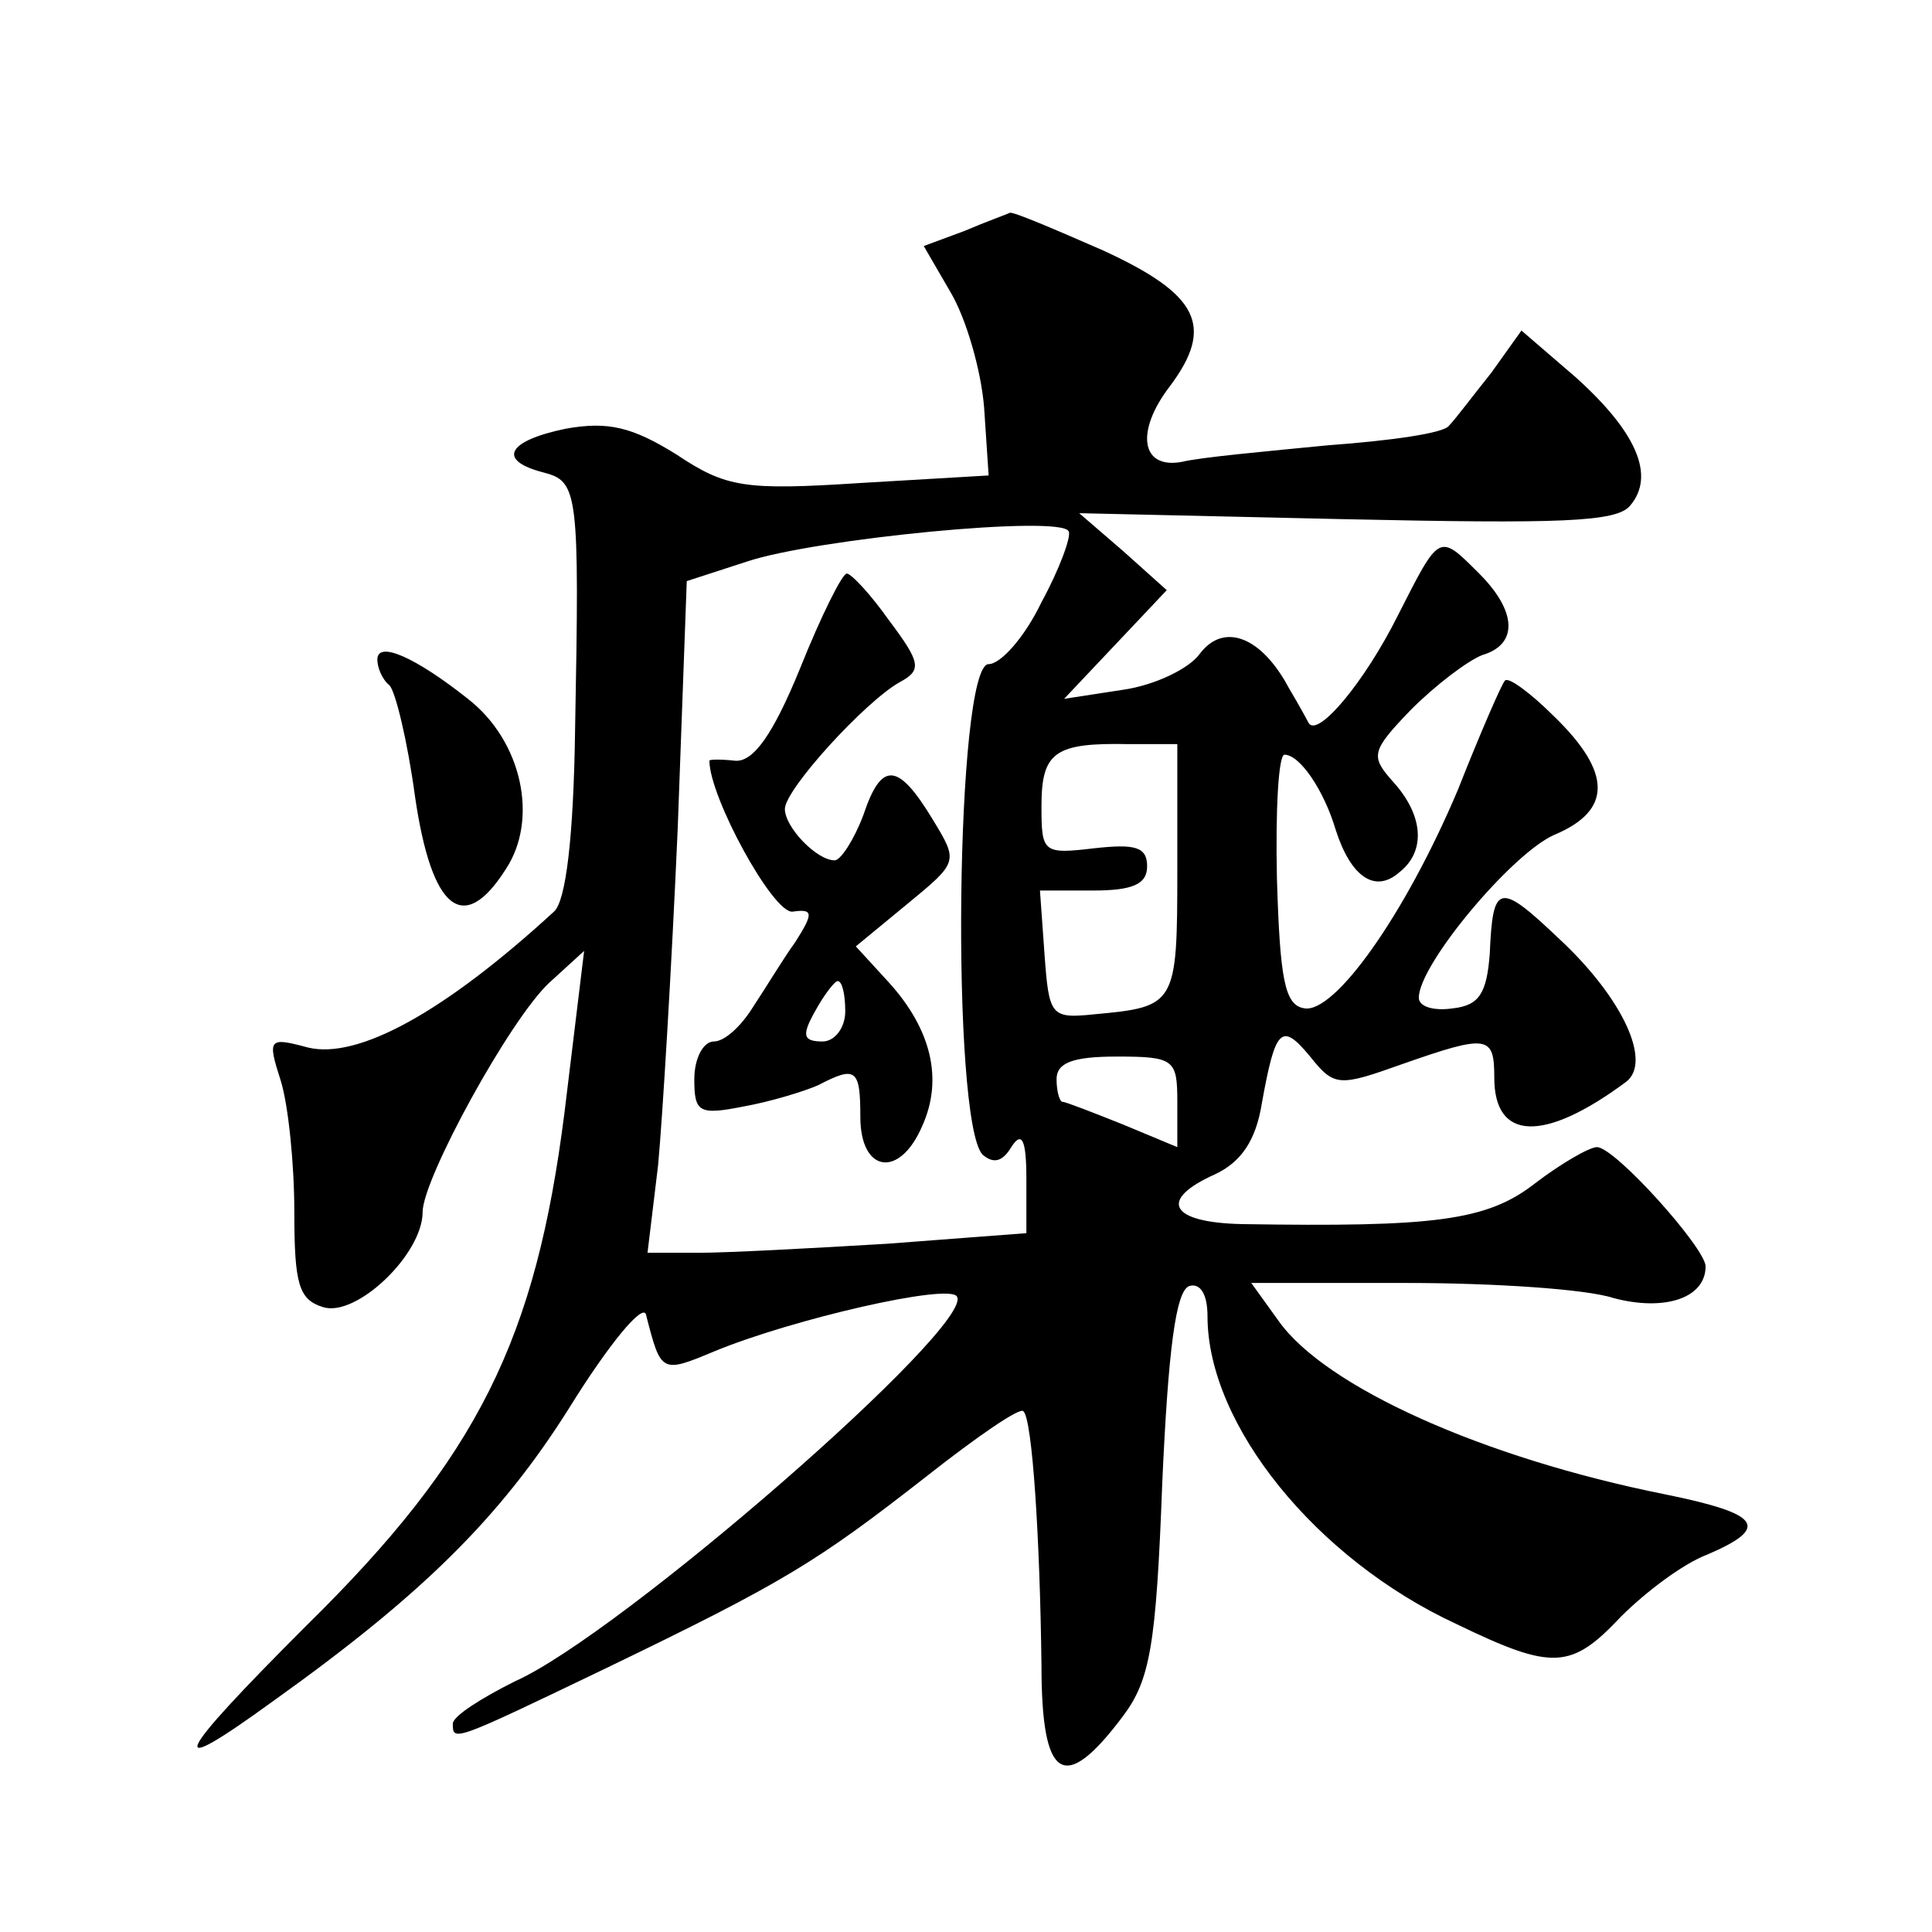
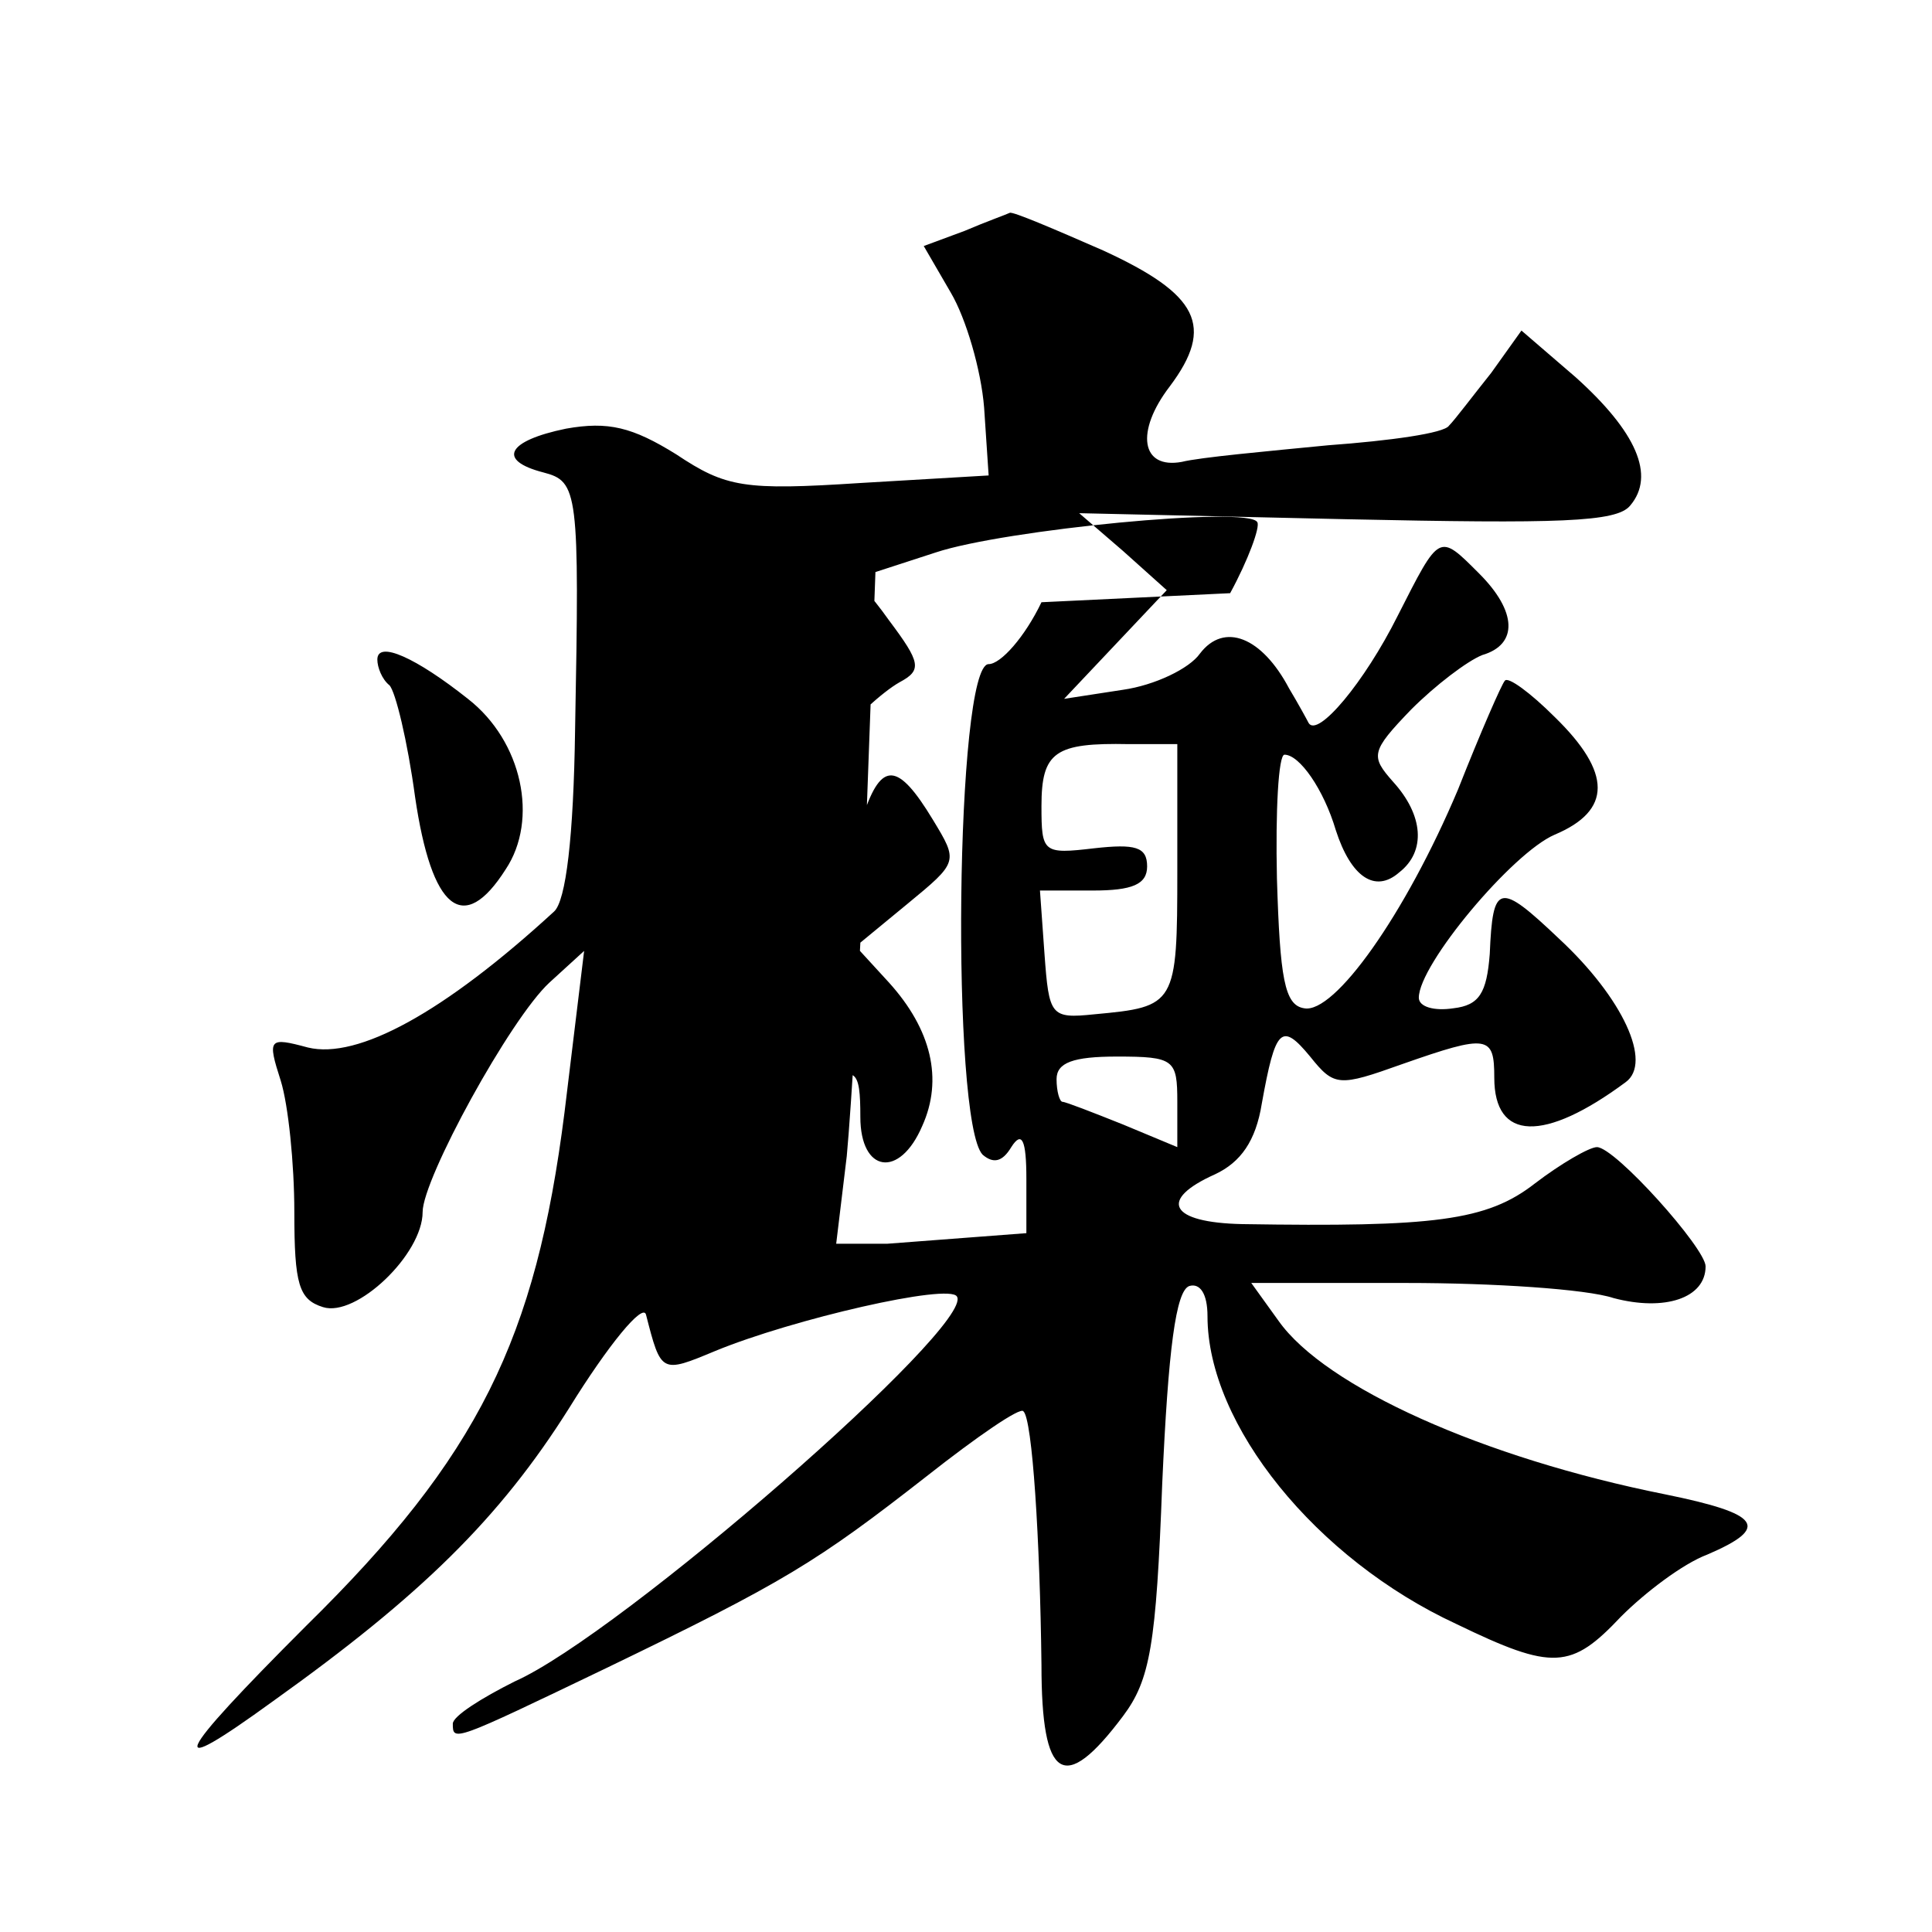
<svg xmlns="http://www.w3.org/2000/svg" version="1.0" width="128pt" height="128pt" viewBox="0 0 128 128" preserveAspectRatio="xMidYMid meet">
  <g transform="translate(0,128) scale(0.1,-0.1)" fill="#0" stroke="none">
-     <path d="M639 1127 l-27 -10 18 -31 c10 -17 20 -51 22 -76 l3 -45 -85 -5 c-77 -5 -89 -3 -122 19 -29 18 -45 22 -73 17 -39 -8 -46 -21 -15 -29 23 -6 24 -12 21 -171 -1 -70 -6 -113 -14 -120 -73 -67 -130 -98 -163 -90 -26 7 -27 6 -18 -22 5 -16 9 -55 9 -87 0 -48 3 -58 19 -63 22 -7 66 35 66 63 0 22 58 128 84 152 l23 21 -13 -107 c-19 -150 -57 -228 -171 -340 -89 -89 -95 -103 -22 -50 98 70 150 121 196 194 26 42 49 70 51 62 10 -39 10 -39 46 -24 51 21 155 45 160 36 12 -19 -223 -224 -293 -255 -22 -11 -41 -23 -41 -28 0 -12 0 -12 102 37 118 57 139 70 212 127 33 26 62 46 64 43 6 -5 11 -85 12 -168 0 -77 15 -86 54 -34 18 24 22 47 26 154 4 89 9 128 18 131 7 2 12 -5 12 -20 0 -72 72 -161 165 -204 64 -31 76 -30 109 5 16 16 41 35 57 41 42 18 36 27 -28 40 -120 24 -225 71 -256 115 l-18 25 103 0 c57 0 119 -4 137 -10 34 -9 61 0 61 21 0 12 -60 79 -72 79 -5 0 -24 -11 -41 -24 -32 -25 -67 -29 -194 -27 -48 1 -56 16 -18 33 17 8 27 22 31 47 9 50 13 54 32 31 16 -20 19 -20 61 -5 57 20 61 19 61 -9 0 -42 33 -43 87 -3 18 13 -2 56 -44 95 -40 38 -44 37 -46 -10 -2 -26 -7 -34 -24 -36 -13 -2 -23 1 -23 7 0 22 62 96 90 108 38 16 38 41 0 78 -16 16 -31 27 -33 24 -2 -2 -16 -34 -31 -72 -35 -83 -82 -149 -102 -145 -13 2 -16 20 -18 86 -1 45 1 82 5 82 10 0 26 -23 34 -50 10 -31 26 -42 42 -28 18 14 16 38 -4 60 -15 17 -15 20 12 48 16 16 37 32 47 36 24 7 23 29 -2 54 -27 27 -26 27 -54 -28 -22 -44 -53 -81 -59 -71 -1 2 -7 13 -13 23 -18 34 -43 44 -59 23 -7 -10 -30 -21 -51 -24 l-39 -6 34 36 34 36 -29 26 -29 25 177 -4 c141 -3 179 -2 188 9 17 20 4 49 -36 85 l-36 31 -20 -28 c-12 -15 -24 -31 -28 -35 -3 -5 -39 -10 -80 -13 -41 -4 -85 -8 -97 -11 -27 -5 -31 20 -8 50 30 40 19 61 -44 90 -32 14 -60 26 -62 25 -2 -1 -16 -6 -30 -12z m51 -246 c-11 -23 -27 -41 -35 -41 -22 0 -25 -303 -4 -325 7 -6 13 -5 19 5 7 11 10 5 10 -21 l0 -36 -92 -7 c-50 -3 -106 -6 -125 -6 l-34 0 7 58 c3 32 9 132 13 223 l6 164 40 13 c45 15 208 31 213 20 2 -3 -6 -25 -18 -47z m90 -178 c0 -89 -1 -90 -55 -95 -29 -3 -30 -1 -33 40 l-3 42 35 0 c26 0 36 4 36 16 0 13 -8 15 -35 12 -34 -4 -35 -3 -35 28 0 36 9 42 58 41 l32 0 0 -84z m0 -153 l0 -30 -36 15 c-20 8 -38 15 -40 15 -2 0 -4 7 -4 15 0 11 11 15 40 15 38 0 40 -2 40 -30z M530 837 c-18 -44 -31 -62 -43 -61 -9 1 -17 1 -17 0 0 -24 42 -101 55 -100 14 2 14 -1 2 -20 -8 -11 -20 -31 -28 -43 -8 -13 -19 -23 -26 -23 -7 0 -13 -11 -13 -25 0 -22 3 -24 33 -18 17 3 40 10 49 14 25 13 28 11 28 -21 0 -37 26 -41 41 -6 14 31 6 64 -22 95 l-22 24 34 28 c34 28 34 28 17 56 -23 38 -34 39 -46 3 -6 -16 -15 -30 -19 -30 -12 0 -33 22 -33 34 0 13 53 71 76 84 15 8 14 13 -7 41 -12 17 -25 31 -28 31 -3 0 -17 -28 -31 -63z m30 -227 c0 -11 -7 -20 -15 -20 -13 0 -14 4 -5 20 6 11 13 20 15 20 3 0 5 -9 5 -20z M250 843 c0 -5 3 -13 8 -17 4 -4 12 -37 17 -74 11 -75 32 -92 60 -48 22 33 11 85 -25 113 -34 27 -60 39 -60 26z" />
+     <path d="M639 1127 l-27 -10 18 -31 c10 -17 20 -51 22 -76 l3 -45 -85 -5 c-77 -5 -89 -3 -122 19 -29 18 -45 22 -73 17 -39 -8 -46 -21 -15 -29 23 -6 24 -12 21 -171 -1 -70 -6 -113 -14 -120 -73 -67 -130 -98 -163 -90 -26 7 -27 6 -18 -22 5 -16 9 -55 9 -87 0 -48 3 -58 19 -63 22 -7 66 35 66 63 0 22 58 128 84 152 l23 21 -13 -107 c-19 -150 -57 -228 -171 -340 -89 -89 -95 -103 -22 -50 98 70 150 121 196 194 26 42 49 70 51 62 10 -39 10 -39 46 -24 51 21 155 45 160 36 12 -19 -223 -224 -293 -255 -22 -11 -41 -23 -41 -28 0 -12 0 -12 102 37 118 57 139 70 212 127 33 26 62 46 64 43 6 -5 11 -85 12 -168 0 -77 15 -86 54 -34 18 24 22 47 26 154 4 89 9 128 18 131 7 2 12 -5 12 -20 0 -72 72 -161 165 -204 64 -31 76 -30 109 5 16 16 41 35 57 41 42 18 36 27 -28 40 -120 24 -225 71 -256 115 l-18 25 103 0 c57 0 119 -4 137 -10 34 -9 61 0 61 21 0 12 -60 79 -72 79 -5 0 -24 -11 -41 -24 -32 -25 -67 -29 -194 -27 -48 1 -56 16 -18 33 17 8 27 22 31 47 9 50 13 54 32 31 16 -20 19 -20 61 -5 57 20 61 19 61 -9 0 -42 33 -43 87 -3 18 13 -2 56 -44 95 -40 38 -44 37 -46 -10 -2 -26 -7 -34 -24 -36 -13 -2 -23 1 -23 7 0 22 62 96 90 108 38 16 38 41 0 78 -16 16 -31 27 -33 24 -2 -2 -16 -34 -31 -72 -35 -83 -82 -149 -102 -145 -13 2 -16 20 -18 86 -1 45 1 82 5 82 10 0 26 -23 34 -50 10 -31 26 -42 42 -28 18 14 16 38 -4 60 -15 17 -15 20 12 48 16 16 37 32 47 36 24 7 23 29 -2 54 -27 27 -26 27 -54 -28 -22 -44 -53 -81 -59 -71 -1 2 -7 13 -13 23 -18 34 -43 44 -59 23 -7 -10 -30 -21 -51 -24 l-39 -6 34 36 34 36 -29 26 -29 25 177 -4 c141 -3 179 -2 188 9 17 20 4 49 -36 85 l-36 31 -20 -28 c-12 -15 -24 -31 -28 -35 -3 -5 -39 -10 -80 -13 -41 -4 -85 -8 -97 -11 -27 -5 -31 20 -8 50 30 40 19 61 -44 90 -32 14 -60 26 -62 25 -2 -1 -16 -6 -30 -12z m51 -246 c-11 -23 -27 -41 -35 -41 -22 0 -25 -303 -4 -325 7 -6 13 -5 19 5 7 11 10 5 10 -21 l0 -36 -92 -7 l-34 0 7 58 c3 32 9 132 13 223 l6 164 40 13 c45 15 208 31 213 20 2 -3 -6 -25 -18 -47z m90 -178 c0 -89 -1 -90 -55 -95 -29 -3 -30 -1 -33 40 l-3 42 35 0 c26 0 36 4 36 16 0 13 -8 15 -35 12 -34 -4 -35 -3 -35 28 0 36 9 42 58 41 l32 0 0 -84z m0 -153 l0 -30 -36 15 c-20 8 -38 15 -40 15 -2 0 -4 7 -4 15 0 11 11 15 40 15 38 0 40 -2 40 -30z M530 837 c-18 -44 -31 -62 -43 -61 -9 1 -17 1 -17 0 0 -24 42 -101 55 -100 14 2 14 -1 2 -20 -8 -11 -20 -31 -28 -43 -8 -13 -19 -23 -26 -23 -7 0 -13 -11 -13 -25 0 -22 3 -24 33 -18 17 3 40 10 49 14 25 13 28 11 28 -21 0 -37 26 -41 41 -6 14 31 6 64 -22 95 l-22 24 34 28 c34 28 34 28 17 56 -23 38 -34 39 -46 3 -6 -16 -15 -30 -19 -30 -12 0 -33 22 -33 34 0 13 53 71 76 84 15 8 14 13 -7 41 -12 17 -25 31 -28 31 -3 0 -17 -28 -31 -63z m30 -227 c0 -11 -7 -20 -15 -20 -13 0 -14 4 -5 20 6 11 13 20 15 20 3 0 5 -9 5 -20z M250 843 c0 -5 3 -13 8 -17 4 -4 12 -37 17 -74 11 -75 32 -92 60 -48 22 33 11 85 -25 113 -34 27 -60 39 -60 26z" />
  </g>
</svg>